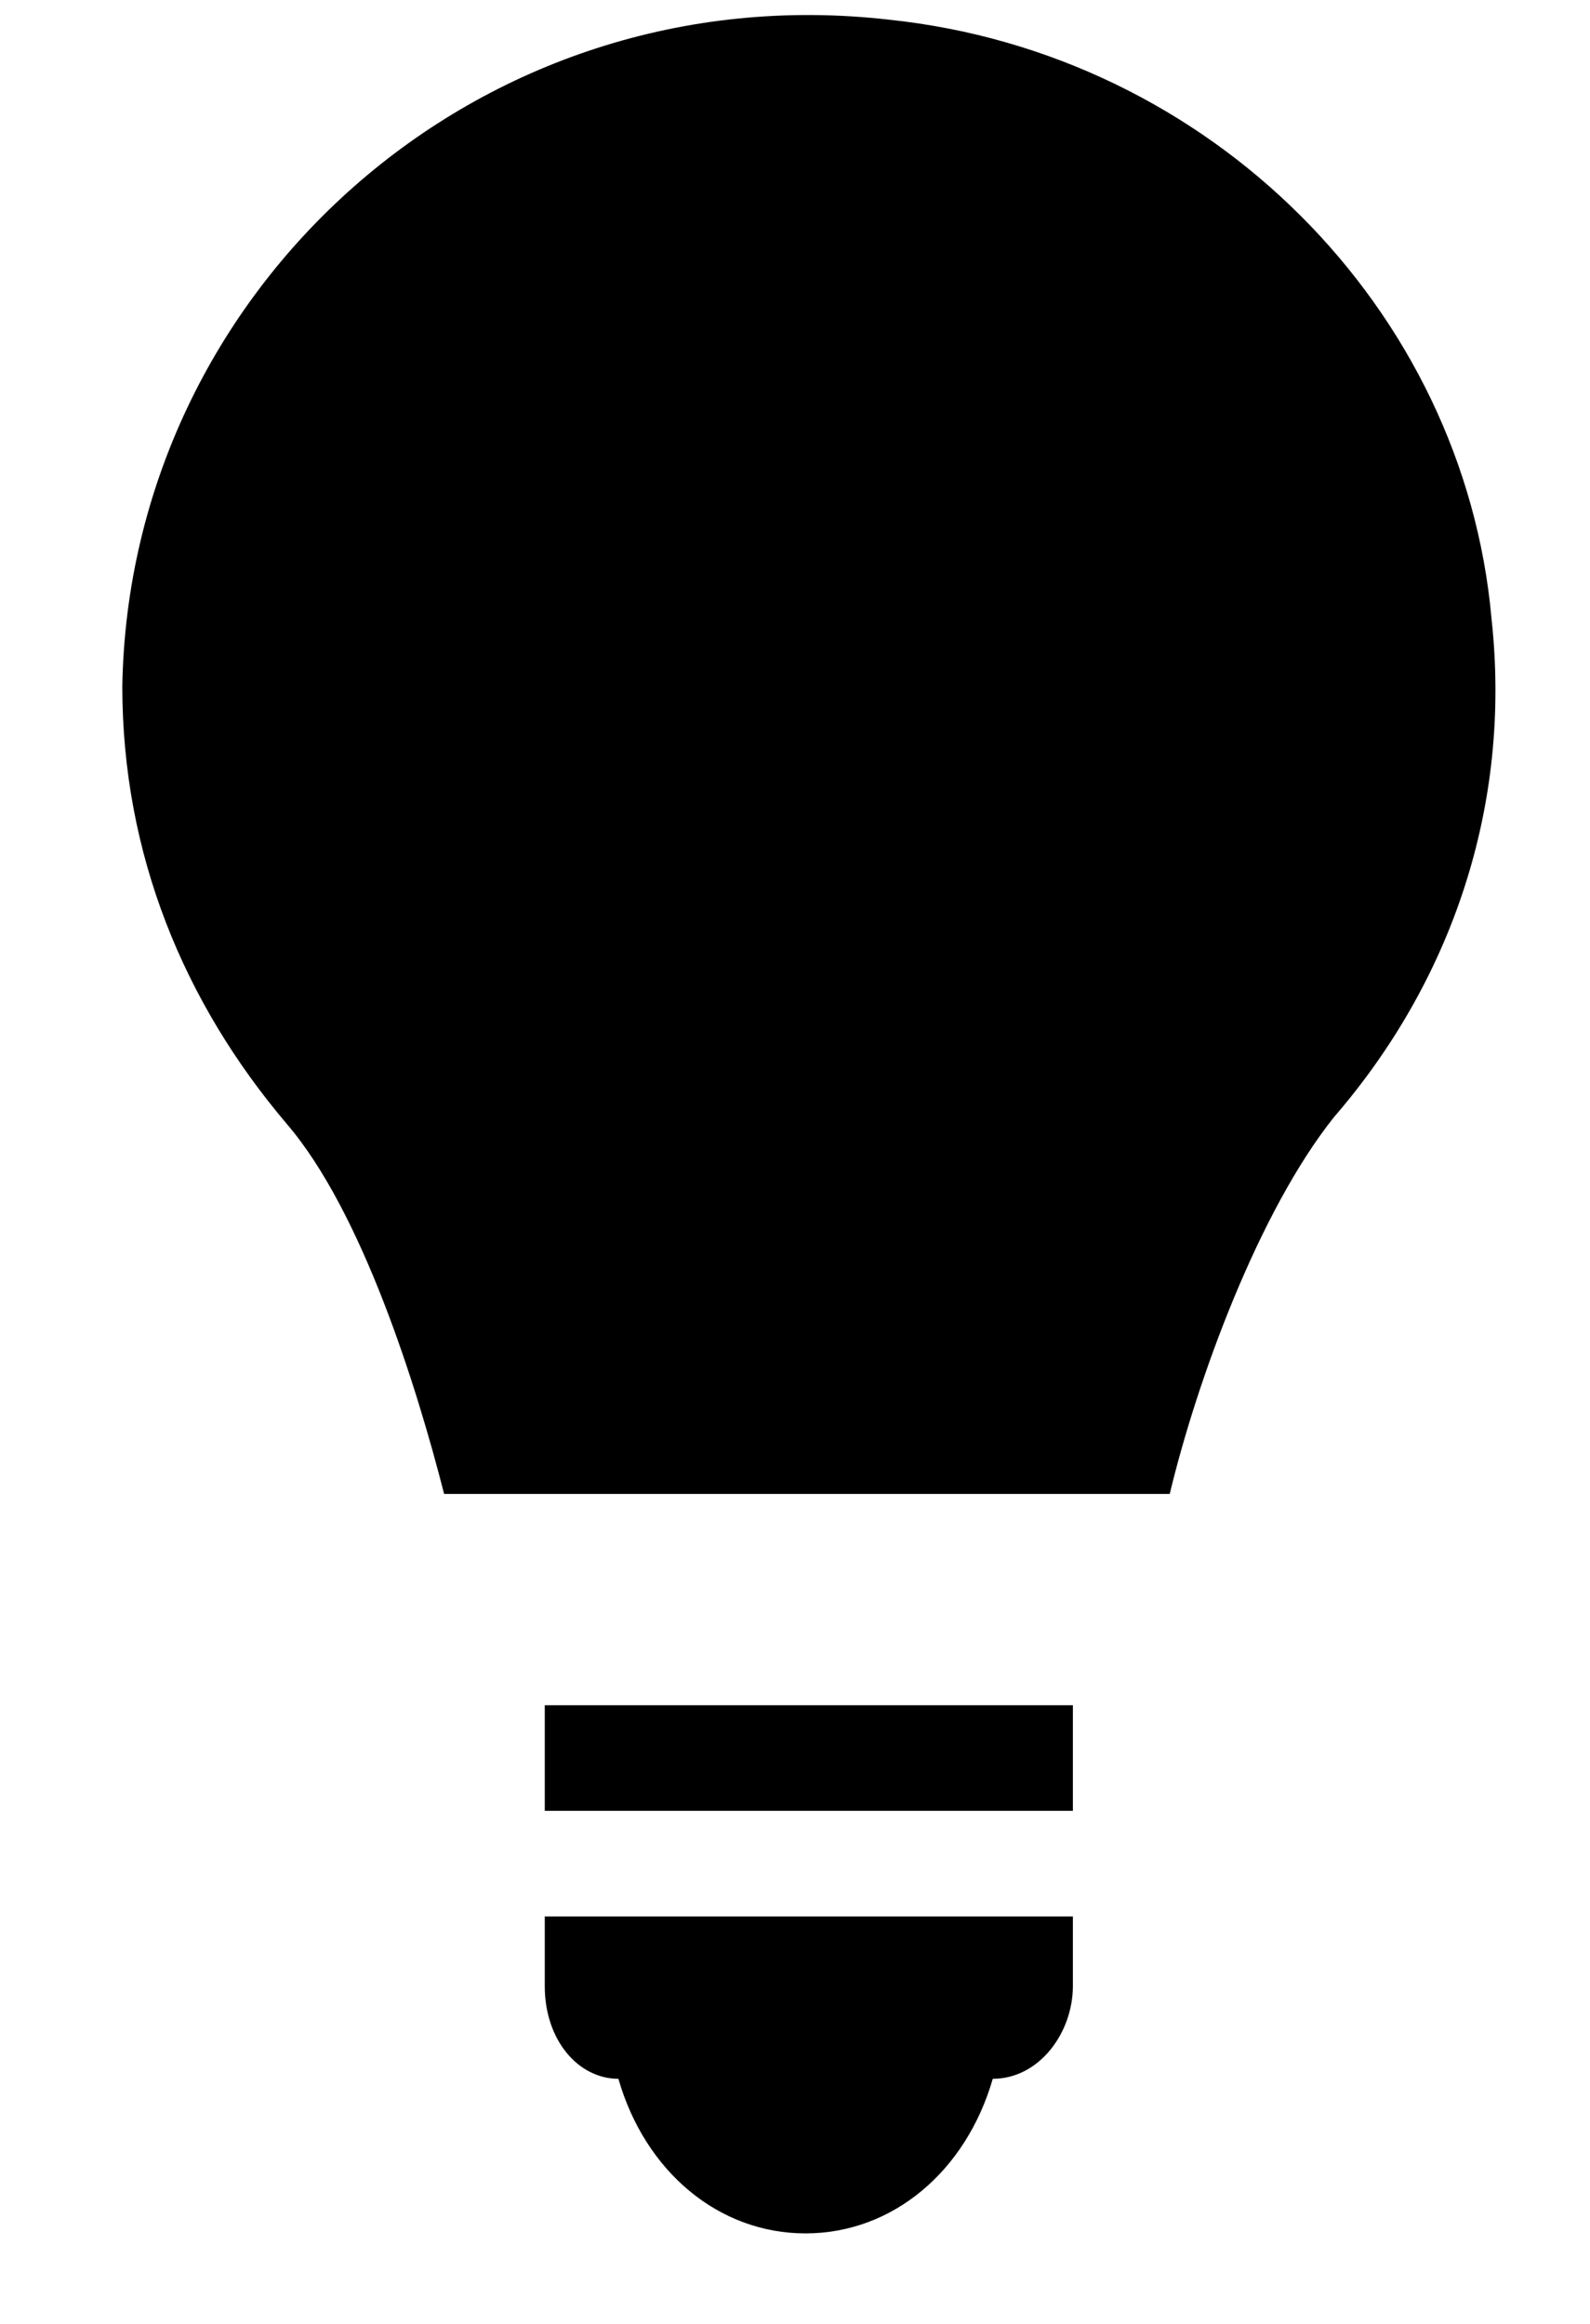
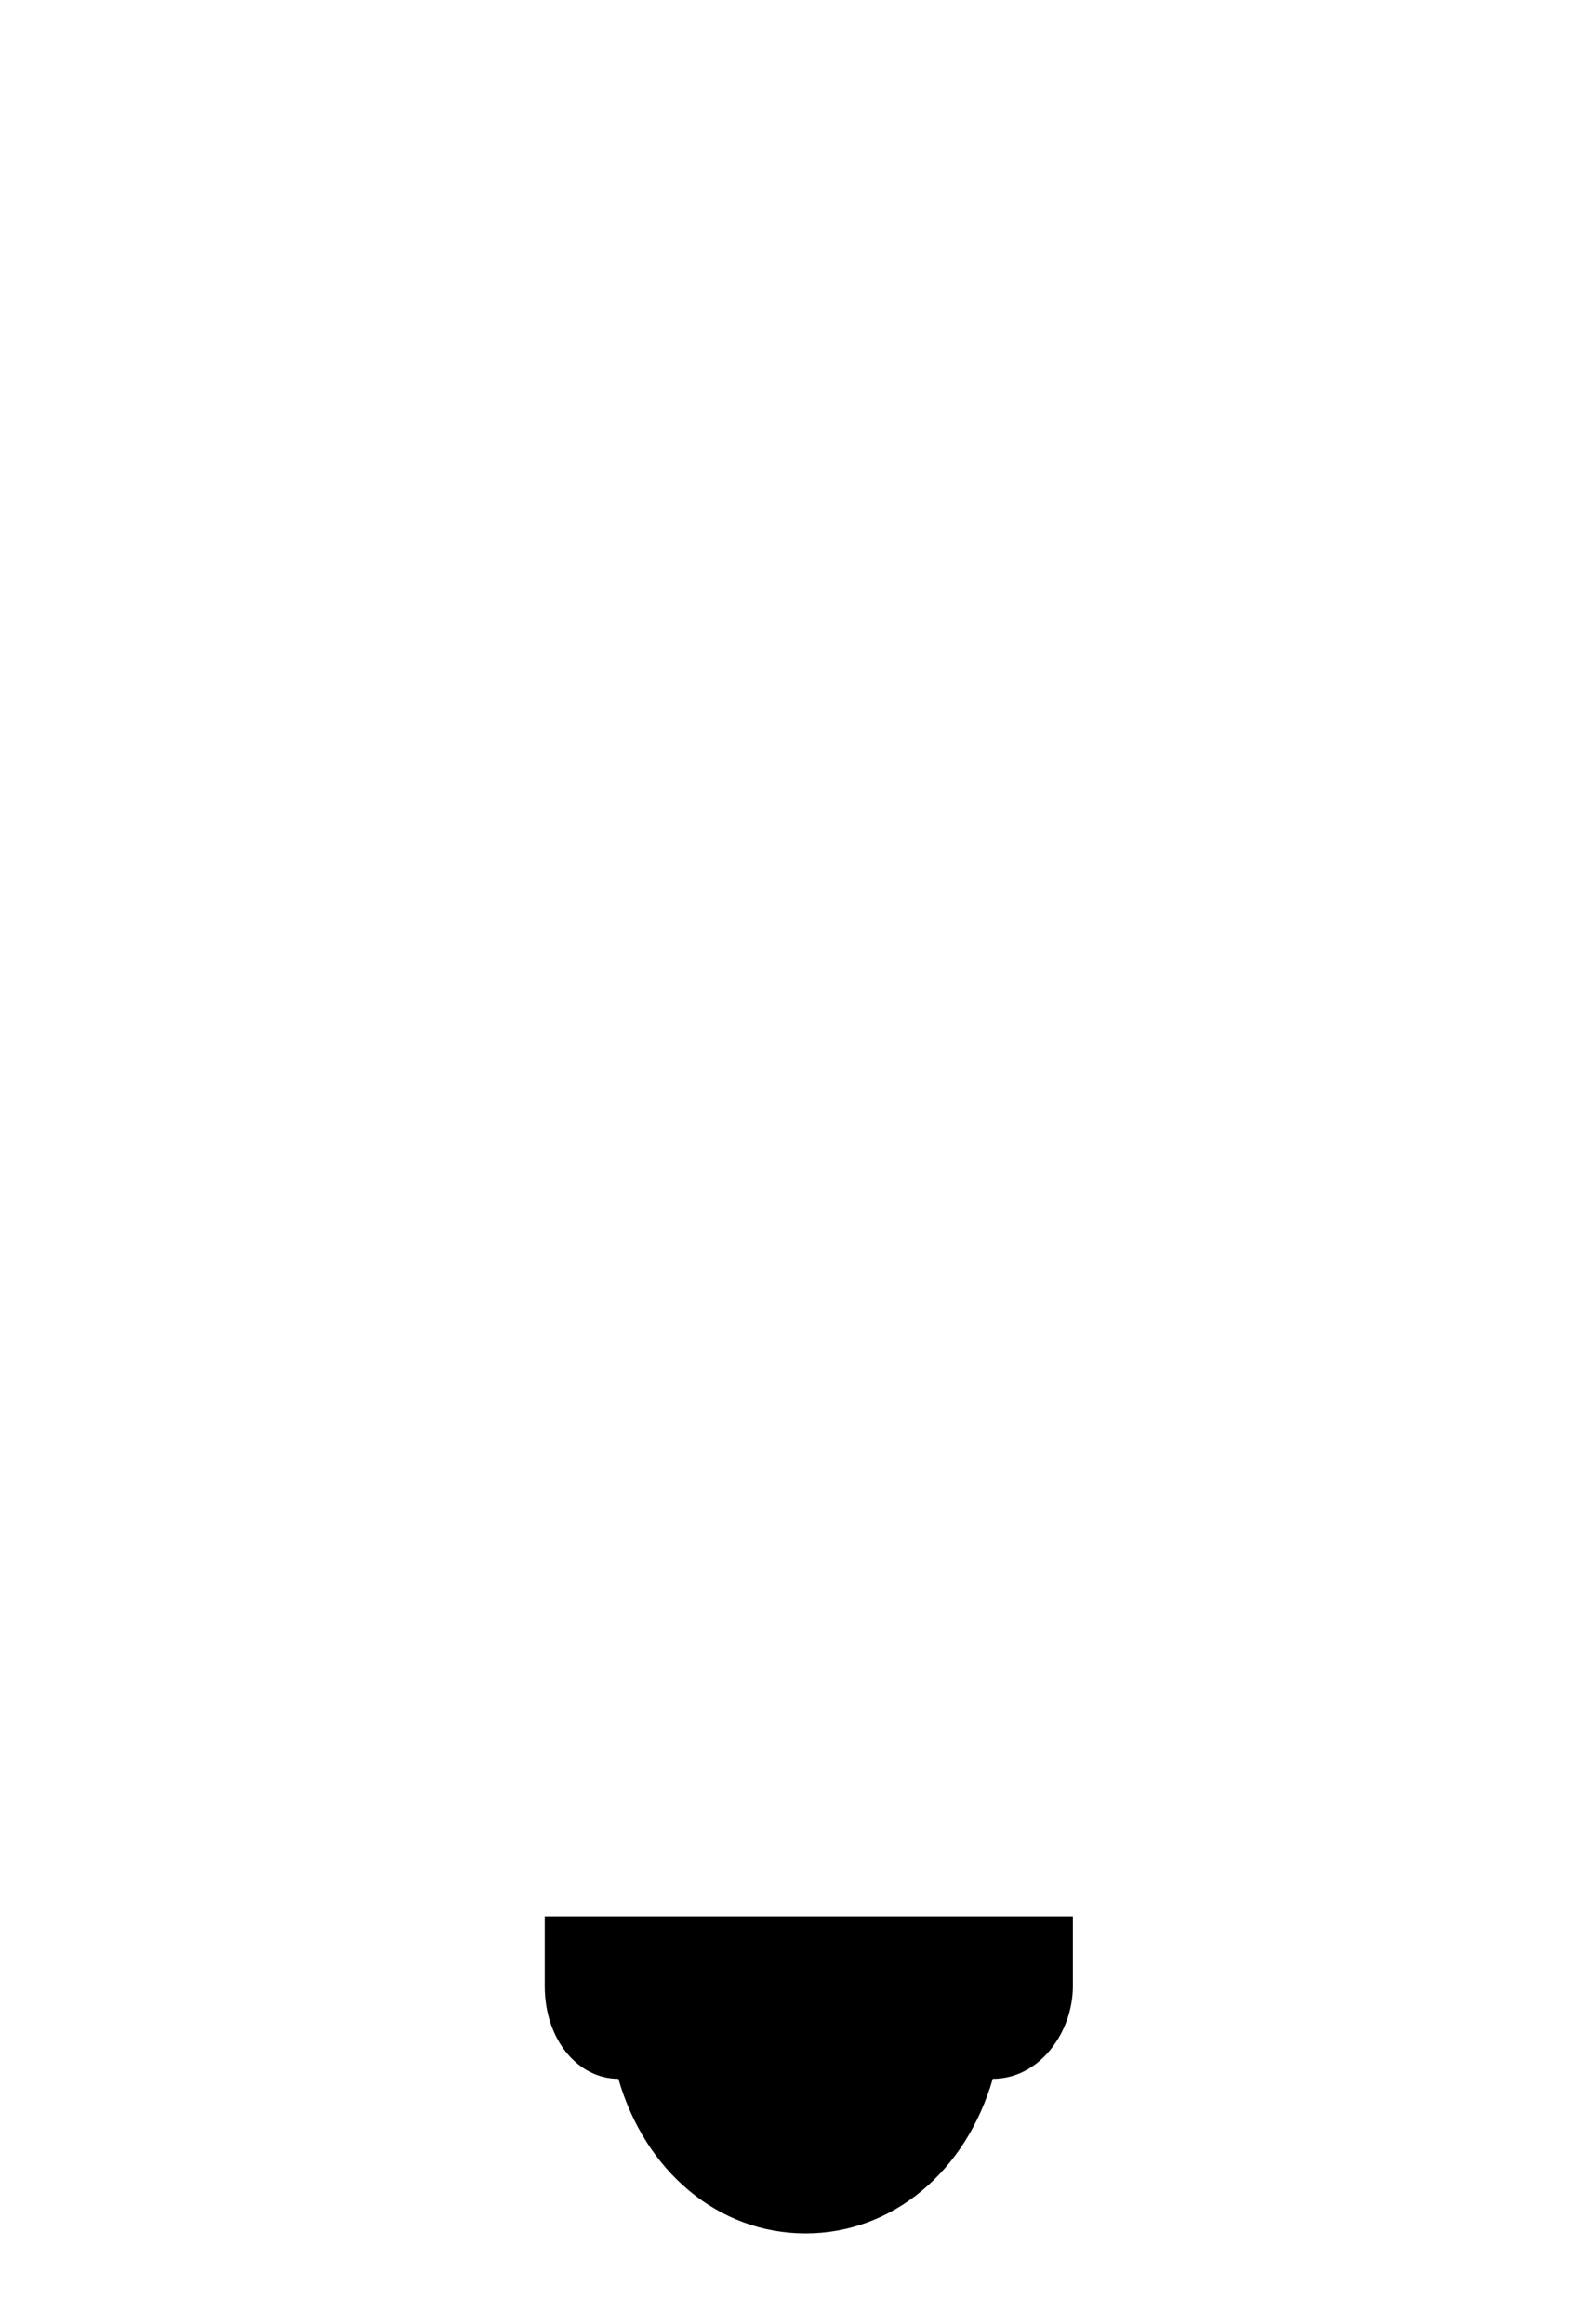
<svg xmlns="http://www.w3.org/2000/svg" width="13px" height="19px" viewBox="0 0 13 19" version="1.1">
  <title>noun_electric bulb_2109800</title>
  <g id="Page-1" stroke="none" stroke-width="1" fill="none" fill-rule="evenodd">
    <g id="Home-V3---megamenu" transform="translate(-174, -398)" fill="#000000" fill-rule="nonzero">
      <g id="mega-menu" transform="translate(149, 91)">
        <g id="noun_electric-bulb_2109800" transform="translate(31.227, 316.5) scale(-1, 1) translate(-31.227, -316.5) translate(25.227, 307)">
-           <path d="M3.455,14.805 L7.773,14.805 C7.773,14.201 7.773,14.028 7.773,13.942 L3.455,13.942 C3.455,13.985 3.455,14.028 3.455,14.805 Z" id="Path" />
-           <path d="M4.958,0.161 C2.327,0.437 0.256,2.528 0.032,5.06 C-0.136,6.601 0.368,8.032 1.319,9.132 C1.935,9.903 2.439,11.279 2.663,12.214 L8.596,12.214 C8.82,11.334 9.268,9.903 9.884,9.187 C10.723,8.197 11.227,6.986 11.227,5.61 C11.171,2.363 8.316,-0.224 4.958,0.161 Z" id="Path" />
          <path d="M3.455,15.669 L3.455,16.238 C3.455,16.617 3.728,16.996 4.11,16.996 L4.11,16.996 C4.329,17.754 4.93,18.26 5.641,18.26 C6.352,18.26 6.953,17.754 7.171,16.996 L7.171,16.996 C7.499,16.996 7.773,16.68 7.773,16.238 L7.773,15.669 C5.86,15.669 4.602,15.669 3.455,15.669 Z" id="Path" />
        </g>
      </g>
    </g>
  </g>
</svg>